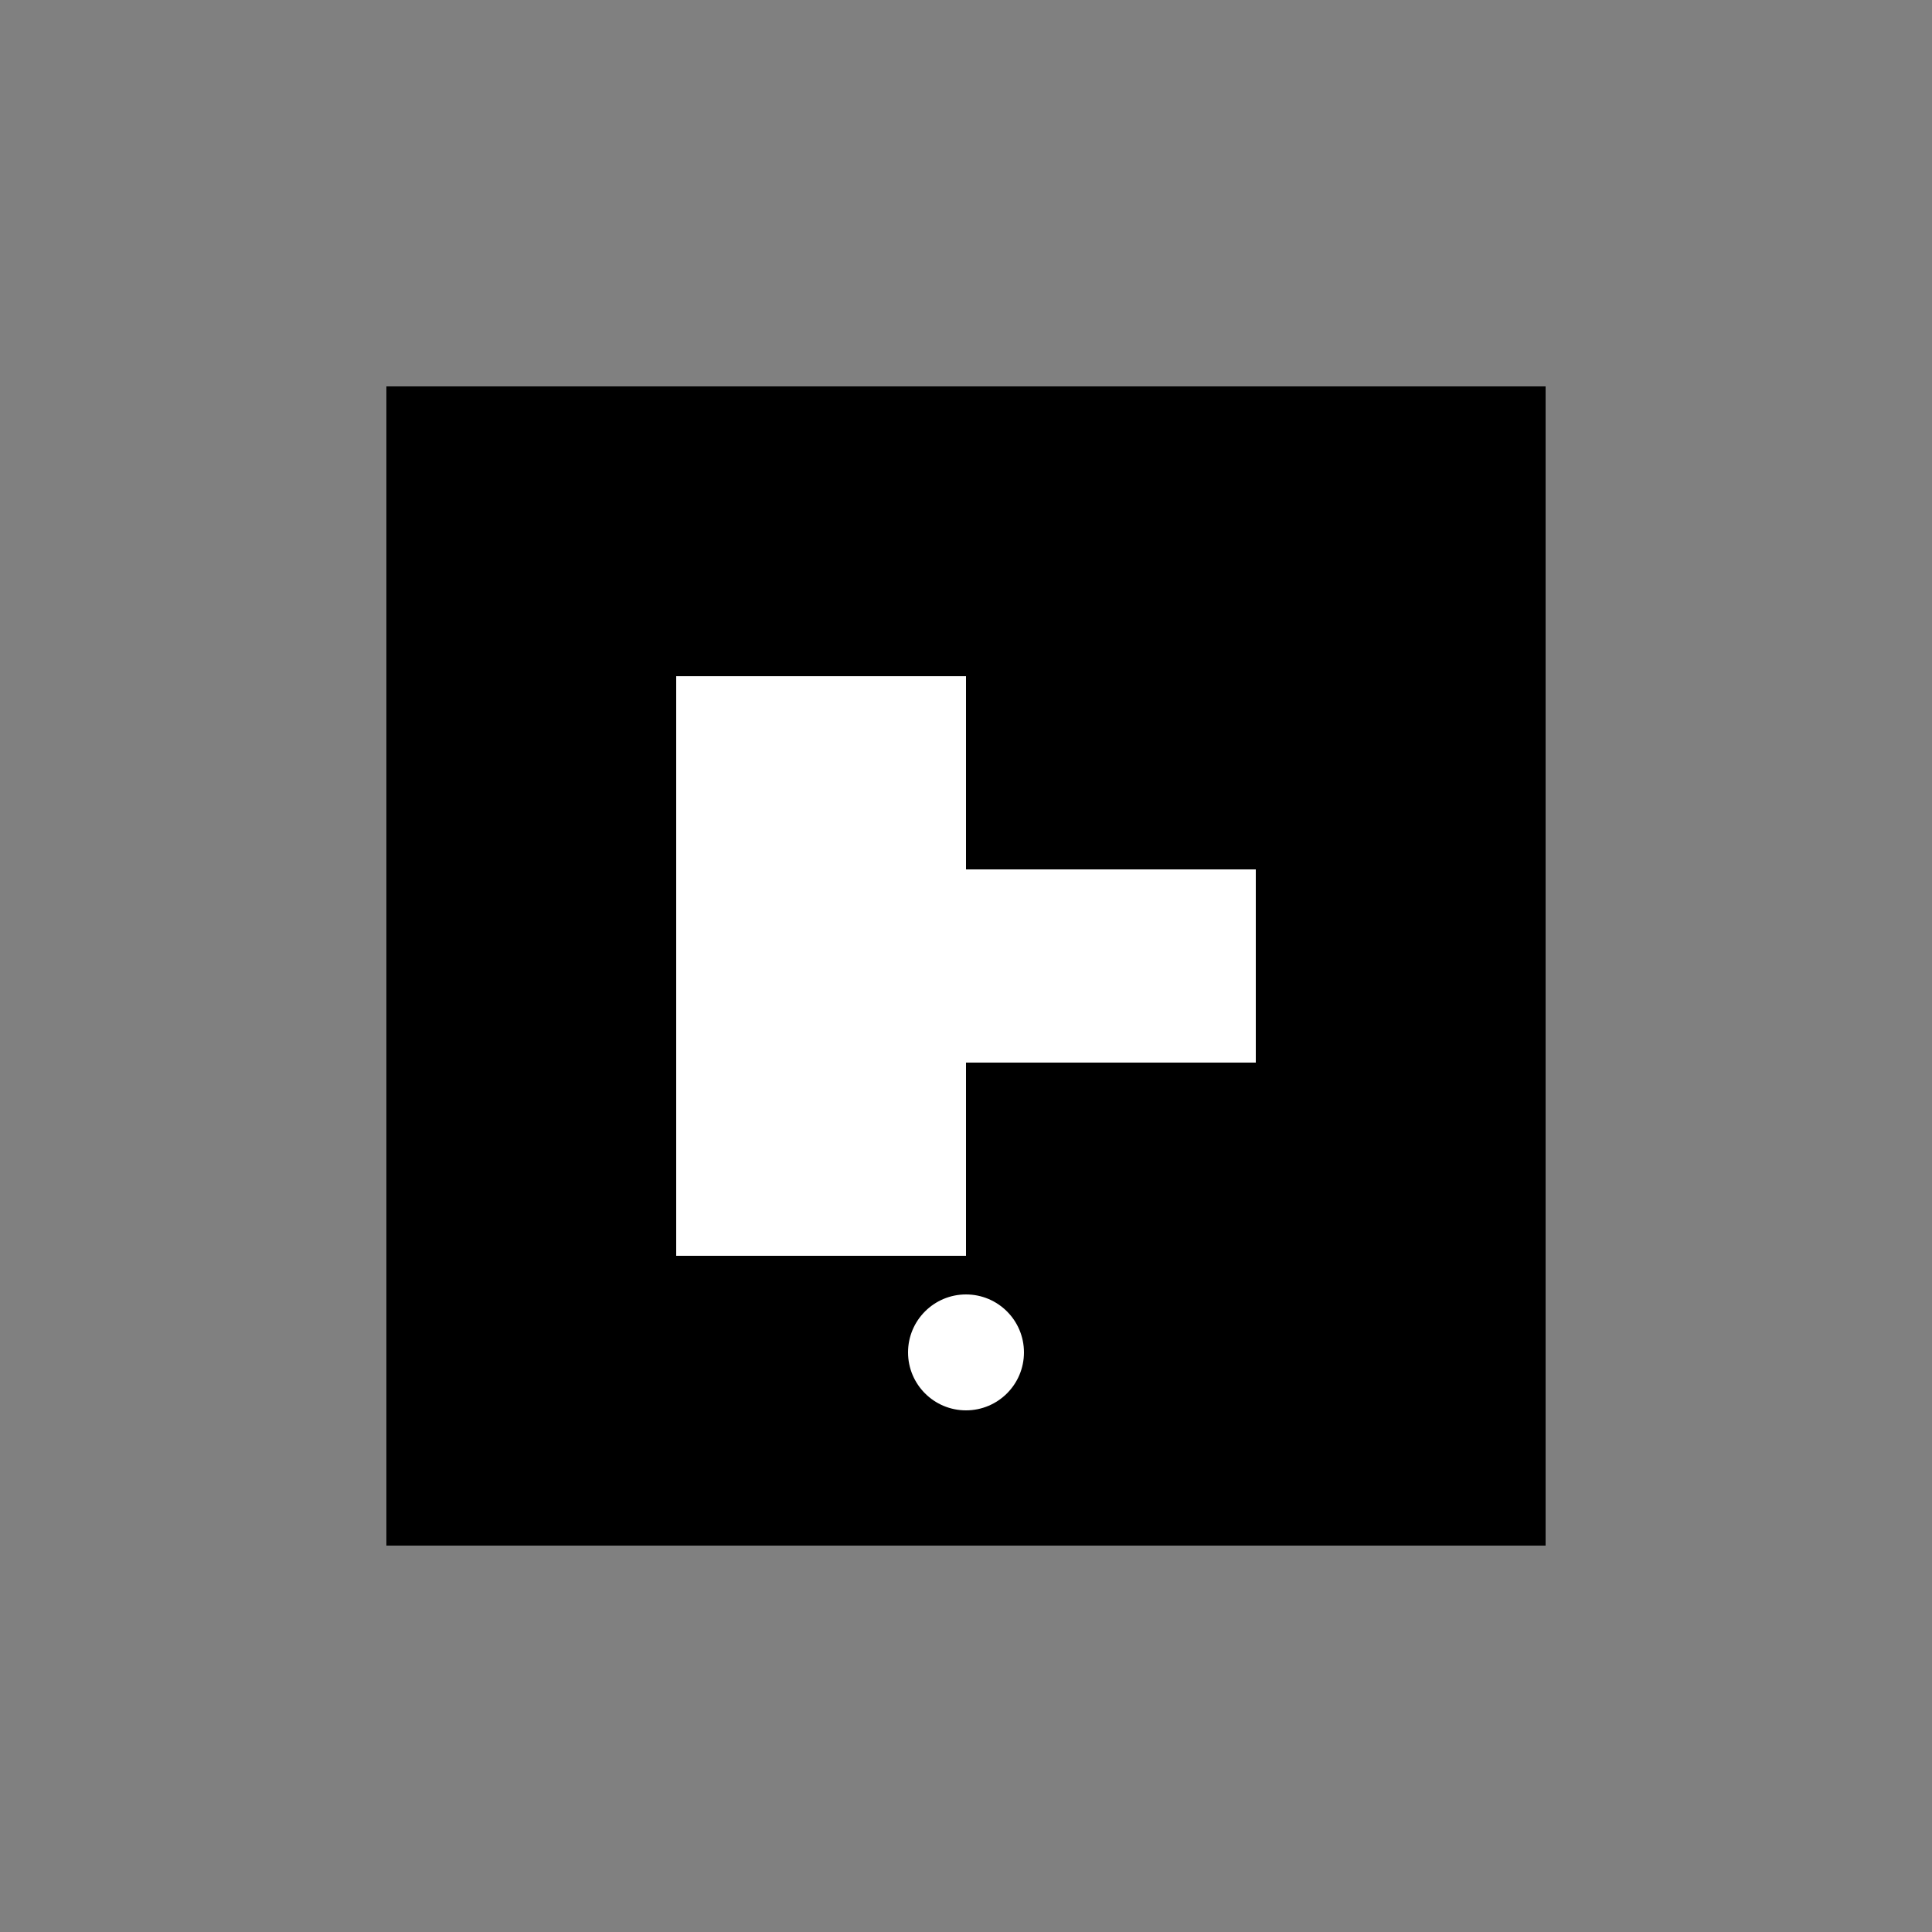
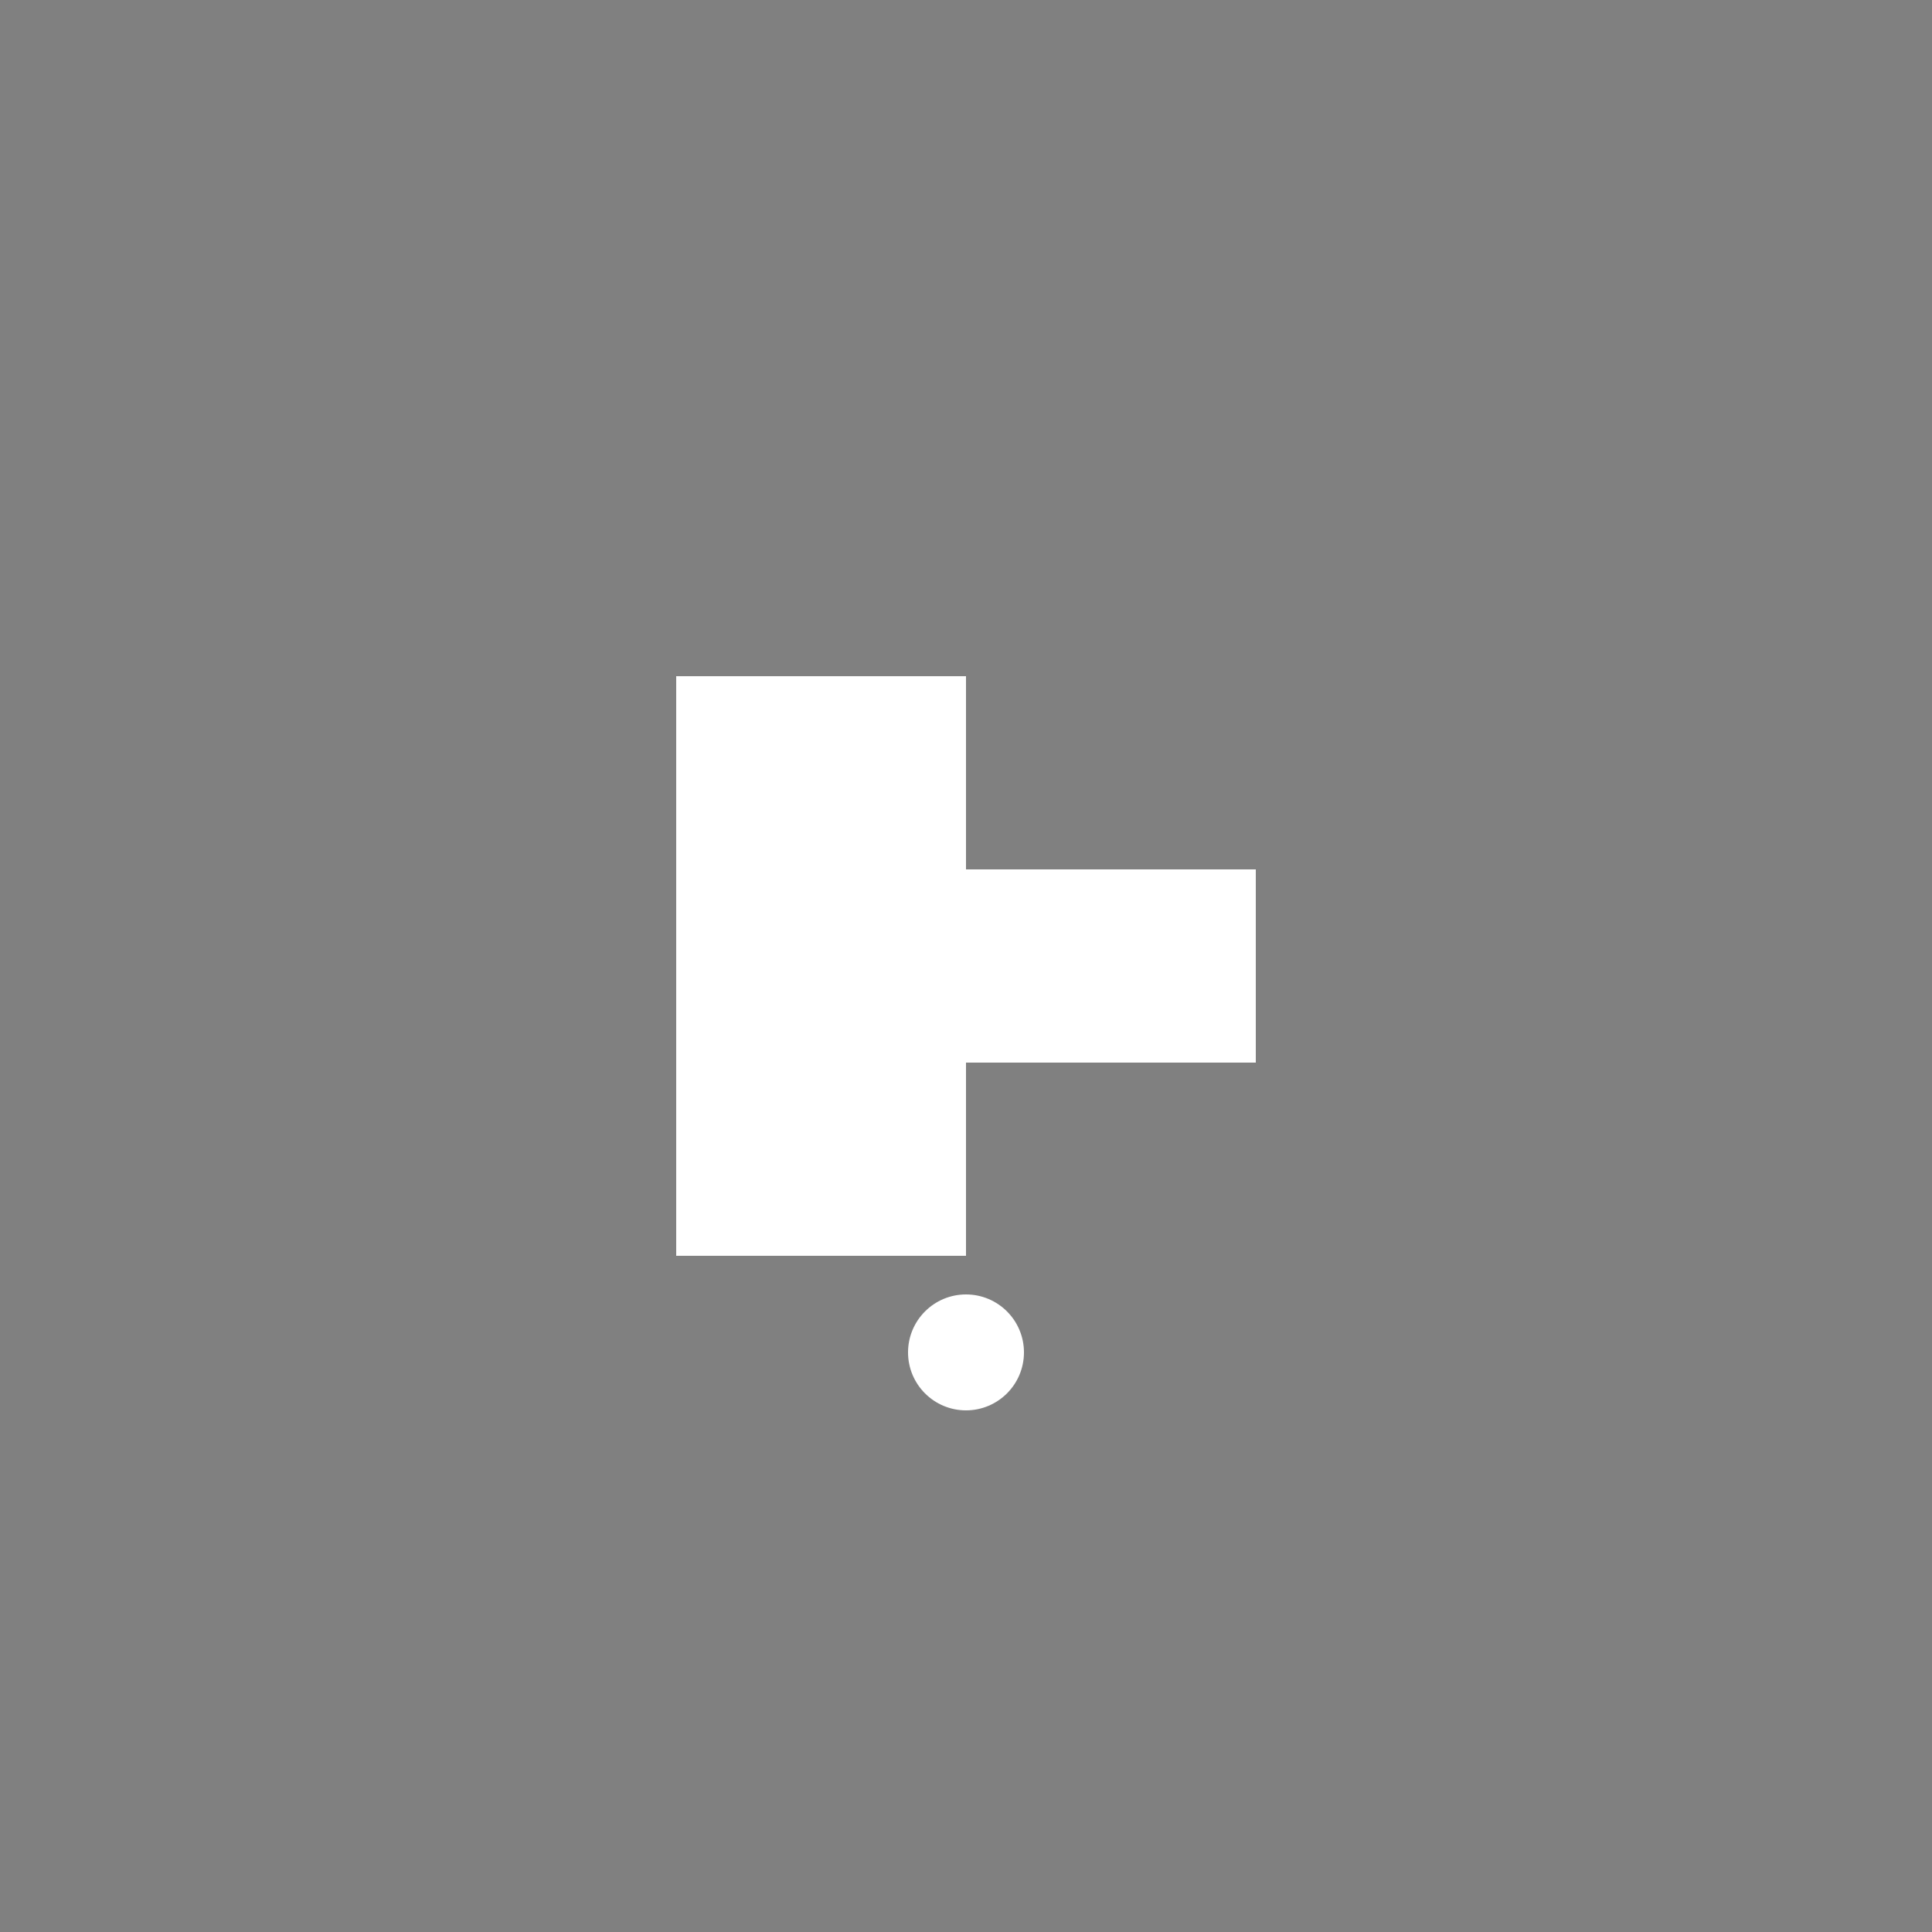
<svg xmlns="http://www.w3.org/2000/svg" width="100" height="100" viewBox="0 0 100 100">
  <rect x="0" y="0" width="100" height="100" fill="#808080" stroke="none" />
-   <path d="M20 20 L80 20 L80 80 L20 80 Z" fill="black" />
  <path d="M35 35 L50 35 L50 45 L65 45 L65 55 L50 55 L50 65 L35 65 Z" fill="white" />
  <circle cx="50" cy="70" r="3" fill="white" />
</svg>